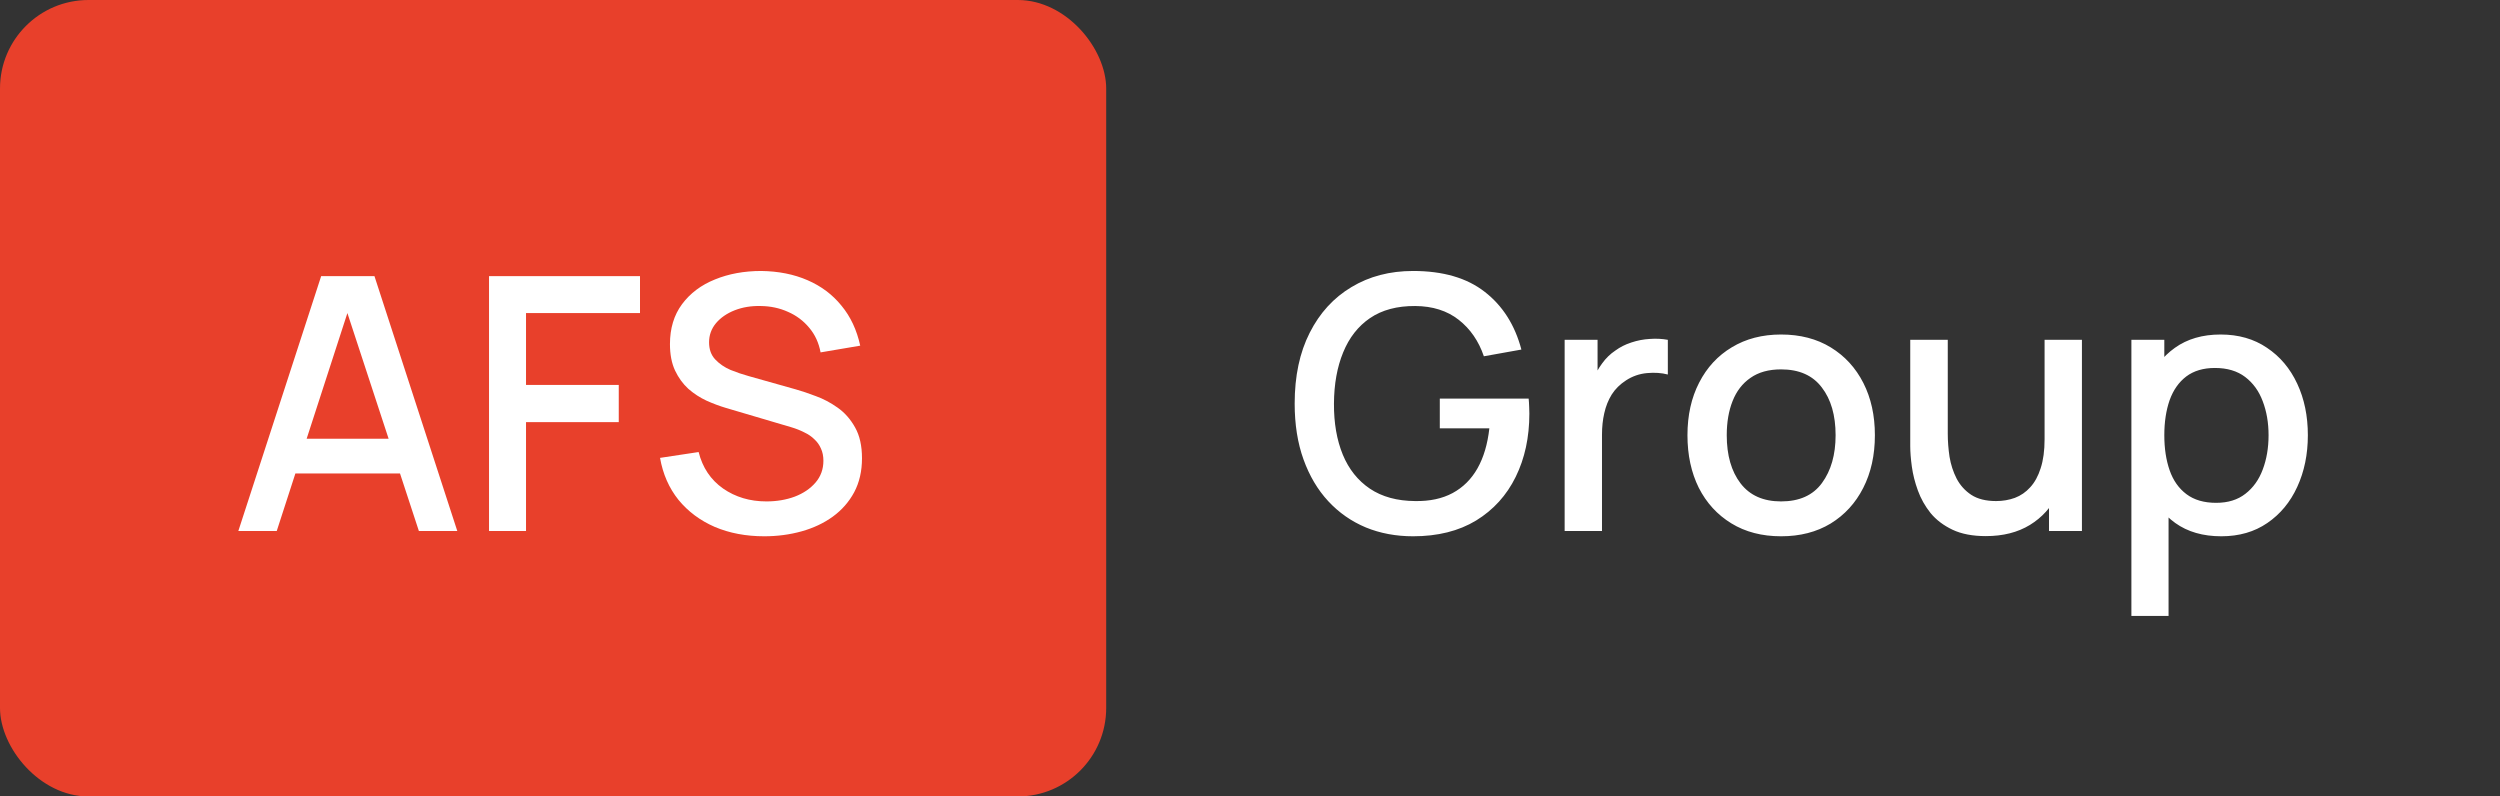
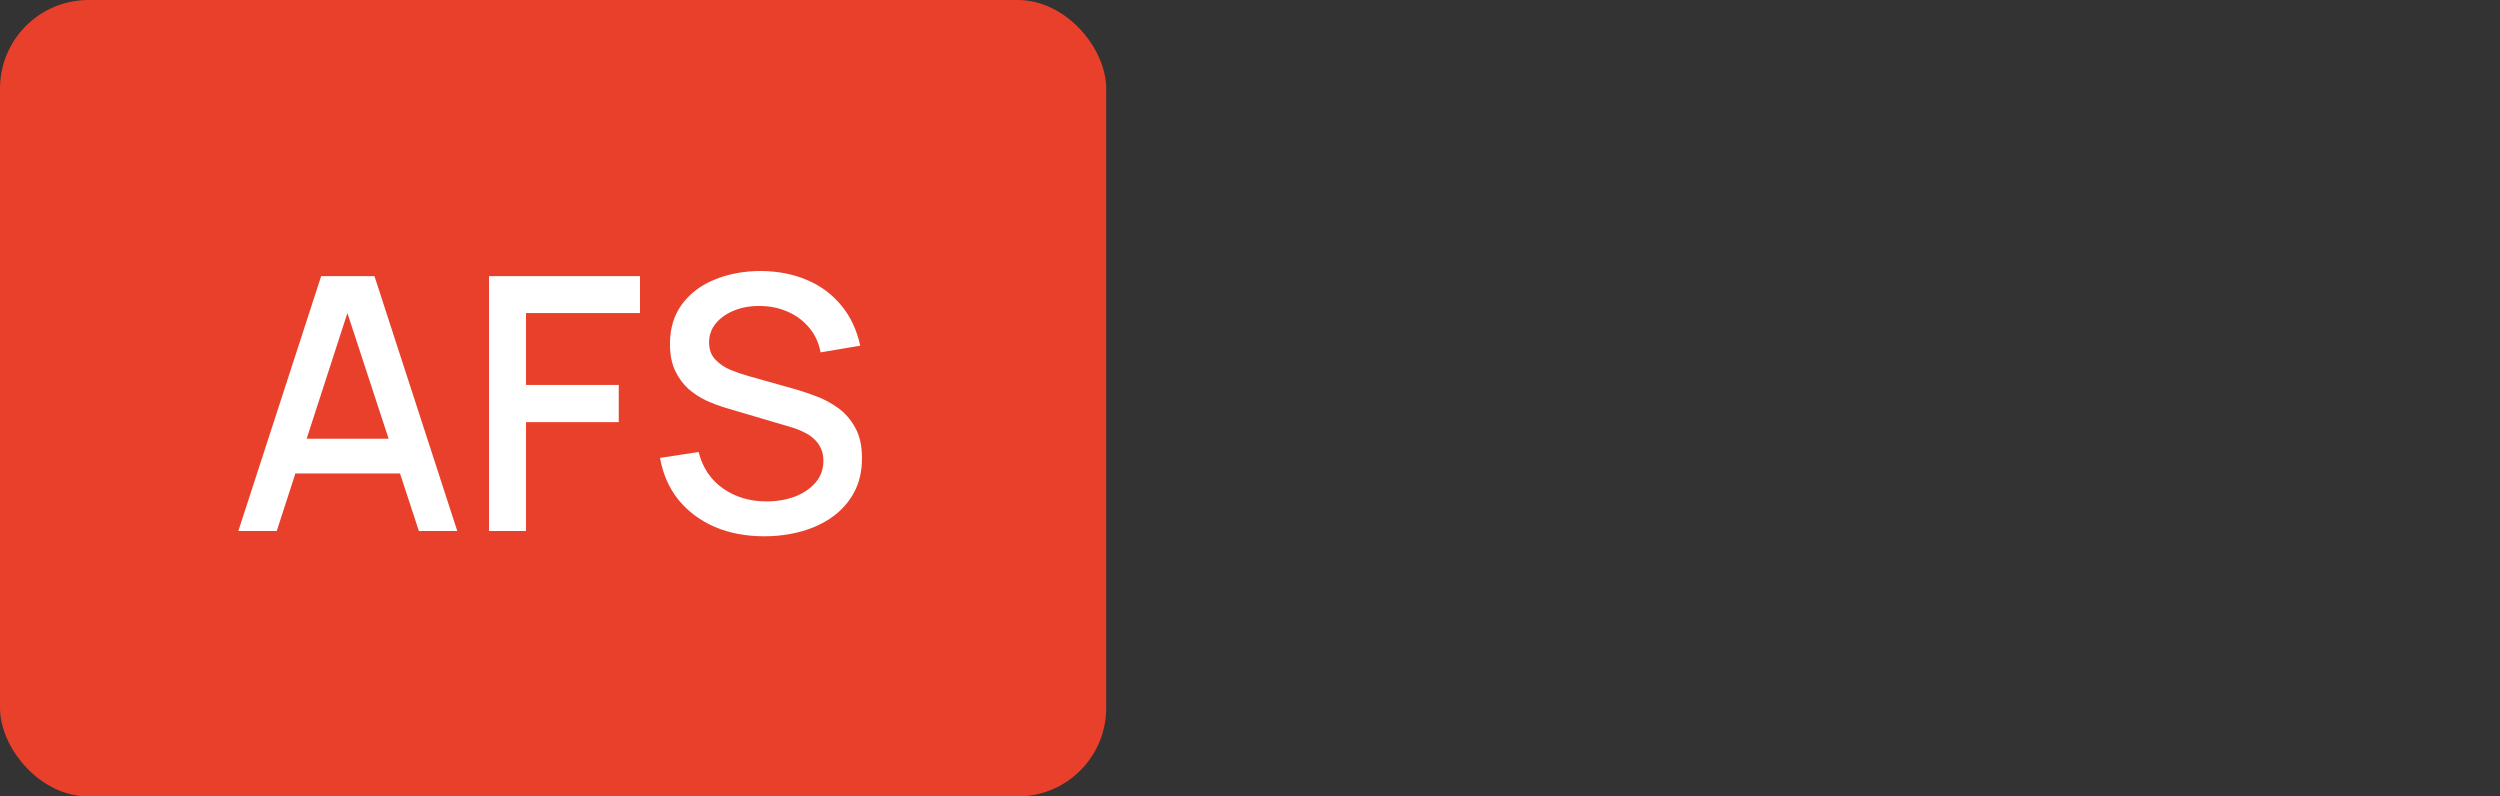
<svg xmlns="http://www.w3.org/2000/svg" width="113" height="36" viewBox="0 0 113 36" fill="none">
  <rect x="0" y="0" width="113" height="36" fill="#333333" stroke="none" />
  <rect width="50" height="36" rx="4" fill="#E8402B" />
  <path d="M10.773 24L14.517 12.48H16.925L20.669 24H18.933L15.485 13.488H15.917L12.509 24H10.773ZM12.717 21.4V19.832H18.733V21.4H12.717ZM22.104 24V12.48H28.928V14.152H23.776V17.4H27.968V19.08H23.776V24H22.104ZM34.546 24.24C33.719 24.24 32.973 24.099 32.306 23.816C31.645 23.528 31.098 23.12 30.666 22.592C30.239 22.059 29.962 21.427 29.834 20.696L31.578 20.432C31.754 21.136 32.122 21.685 32.682 22.08C33.242 22.469 33.895 22.664 34.642 22.664C35.106 22.664 35.533 22.592 35.922 22.448C36.311 22.299 36.623 22.088 36.858 21.816C37.098 21.539 37.218 21.208 37.218 20.824C37.218 20.616 37.181 20.432 37.106 20.272C37.037 20.112 36.938 19.973 36.81 19.856C36.687 19.733 36.535 19.629 36.354 19.544C36.178 19.453 35.983 19.376 35.77 19.312L32.818 18.44C32.53 18.355 32.237 18.245 31.938 18.112C31.639 17.973 31.365 17.795 31.114 17.576C30.869 17.352 30.669 17.077 30.514 16.752C30.359 16.421 30.282 16.021 30.282 15.552C30.282 14.843 30.463 14.243 30.826 13.752C31.194 13.256 31.69 12.883 32.314 12.632C32.938 12.376 33.637 12.248 34.41 12.248C35.189 12.259 35.885 12.397 36.498 12.664C37.117 12.931 37.629 13.315 38.034 13.816C38.445 14.312 38.727 14.915 38.882 15.624L37.09 15.928C37.01 15.496 36.839 15.125 36.578 14.816C36.317 14.501 35.997 14.261 35.618 14.096C35.239 13.925 34.829 13.837 34.386 13.832C33.959 13.821 33.567 13.885 33.21 14.024C32.858 14.163 32.575 14.357 32.362 14.608C32.154 14.859 32.05 15.147 32.05 15.472C32.05 15.792 32.143 16.051 32.33 16.248C32.517 16.445 32.746 16.603 33.018 16.72C33.295 16.832 33.57 16.925 33.842 17L35.97 17.6C36.237 17.675 36.538 17.776 36.874 17.904C37.215 18.027 37.543 18.2 37.858 18.424C38.178 18.648 38.442 18.947 38.65 19.32C38.858 19.688 38.962 20.152 38.962 20.712C38.962 21.293 38.845 21.805 38.61 22.248C38.375 22.685 38.053 23.053 37.642 23.352C37.237 23.645 36.767 23.867 36.234 24.016C35.701 24.165 35.138 24.24 34.546 24.24Z" fill="white" />
-   <path d="M63.871 24.24C63.098 24.24 62.386 24.107 61.735 23.84C61.084 23.568 60.519 23.173 60.039 22.656C59.559 22.139 59.186 21.509 58.919 20.768C58.652 20.027 58.519 19.184 58.519 18.24C58.519 16.997 58.746 15.931 59.199 15.04C59.652 14.144 60.282 13.456 61.087 12.976C61.892 12.491 62.82 12.248 63.871 12.248C65.226 12.248 66.306 12.563 67.111 13.192C67.922 13.821 68.474 14.691 68.767 15.8L67.071 16.104C66.836 15.416 66.458 14.867 65.935 14.456C65.412 14.045 64.756 13.837 63.967 13.832C63.151 13.827 62.471 14.008 61.927 14.376C61.388 14.744 60.983 15.261 60.711 15.928C60.439 16.589 60.3 17.36 60.295 18.24C60.29 19.12 60.423 19.891 60.695 20.552C60.967 21.208 61.375 21.72 61.919 22.088C62.468 22.456 63.151 22.643 63.967 22.648C64.623 22.659 65.186 22.539 65.655 22.288C66.13 22.032 66.506 21.659 66.783 21.168C67.06 20.677 67.239 20.075 67.319 19.36H65.079V18.016H69.095C69.106 18.112 69.114 18.24 69.119 18.4C69.124 18.555 69.127 18.653 69.127 18.696C69.127 19.763 68.922 20.715 68.511 21.552C68.1 22.389 67.503 23.048 66.719 23.528C65.935 24.003 64.986 24.24 63.871 24.24ZM70.722 24V15.36H72.21V17.456L72.002 17.184C72.108 16.907 72.247 16.653 72.418 16.424C72.588 16.189 72.786 15.997 73.01 15.848C73.228 15.688 73.471 15.565 73.738 15.48C74.01 15.389 74.287 15.336 74.57 15.32C74.852 15.299 75.124 15.312 75.386 15.36V16.928C75.103 16.853 74.788 16.832 74.442 16.864C74.1 16.896 73.786 17.005 73.498 17.192C73.226 17.368 73.01 17.581 72.85 17.832C72.695 18.083 72.583 18.363 72.514 18.672C72.444 18.976 72.41 19.299 72.41 19.64V24H70.722ZM80.505 24.24C79.641 24.24 78.891 24.045 78.257 23.656C77.622 23.267 77.132 22.731 76.785 22.048C76.444 21.36 76.273 20.568 76.273 19.672C76.273 18.771 76.449 17.979 76.801 17.296C77.153 16.608 77.646 16.075 78.281 15.696C78.915 15.312 79.657 15.12 80.505 15.12C81.369 15.12 82.118 15.315 82.753 15.704C83.388 16.093 83.878 16.629 84.225 17.312C84.572 17.995 84.745 18.781 84.745 19.672C84.745 20.573 84.569 21.368 84.217 22.056C83.87 22.739 83.379 23.275 82.745 23.664C82.11 24.048 81.364 24.24 80.505 24.24ZM80.505 22.664C81.332 22.664 81.948 22.387 82.353 21.832C82.763 21.272 82.969 20.552 82.969 19.672C82.969 18.771 82.761 18.051 82.345 17.512C81.934 16.968 81.321 16.696 80.505 16.696C79.945 16.696 79.484 16.824 79.121 17.08C78.758 17.331 78.489 17.68 78.313 18.128C78.137 18.571 78.049 19.085 78.049 19.672C78.049 20.579 78.257 21.304 78.673 21.848C79.089 22.392 79.7 22.664 80.505 22.664ZM89.759 24.232C89.162 24.232 88.66 24.136 88.255 23.944C87.85 23.752 87.519 23.501 87.263 23.192C87.012 22.877 86.82 22.536 86.687 22.168C86.553 21.8 86.463 21.44 86.415 21.088C86.367 20.736 86.343 20.427 86.343 20.16V15.36H88.039V19.608C88.039 19.944 88.066 20.291 88.119 20.648C88.177 21 88.284 21.328 88.439 21.632C88.599 21.936 88.82 22.181 89.103 22.368C89.391 22.555 89.764 22.648 90.223 22.648C90.522 22.648 90.804 22.6 91.071 22.504C91.338 22.403 91.57 22.243 91.767 22.024C91.969 21.805 92.127 21.517 92.239 21.16C92.356 20.803 92.415 20.368 92.415 19.856L93.455 20.248C93.455 21.032 93.308 21.725 93.015 22.328C92.722 22.925 92.3 23.392 91.751 23.728C91.201 24.064 90.537 24.232 89.759 24.232ZM92.615 24V21.504H92.415V15.36H94.103V24H92.615ZM100.403 24.24C99.576 24.24 98.883 24.04 98.323 23.64C97.763 23.235 97.339 22.688 97.051 22C96.763 21.312 96.619 20.536 96.619 19.672C96.619 18.808 96.76 18.032 97.043 17.344C97.331 16.656 97.752 16.115 98.307 15.72C98.867 15.32 99.555 15.12 100.371 15.12C101.181 15.12 101.88 15.32 102.467 15.72C103.059 16.115 103.515 16.656 103.835 17.344C104.155 18.027 104.315 18.803 104.315 19.672C104.315 20.536 104.155 21.315 103.835 22.008C103.52 22.696 103.069 23.24 102.483 23.64C101.901 24.04 101.208 24.24 100.403 24.24ZM96.339 27.84V15.36H97.827V21.576H98.019V27.84H96.339ZM100.171 22.728C100.704 22.728 101.144 22.592 101.491 22.32C101.843 22.048 102.104 21.683 102.275 21.224C102.451 20.76 102.539 20.243 102.539 19.672C102.539 19.107 102.451 18.595 102.275 18.136C102.104 17.677 101.84 17.312 101.483 17.04C101.125 16.768 100.669 16.632 100.115 16.632C99.592 16.632 99.16 16.76 98.819 17.016C98.483 17.272 98.232 17.629 98.067 18.088C97.907 18.547 97.827 19.075 97.827 19.672C97.827 20.269 97.907 20.797 98.067 21.256C98.227 21.715 98.48 22.075 98.827 22.336C99.173 22.597 99.621 22.728 100.171 22.728Z" fill="white" />
</svg>